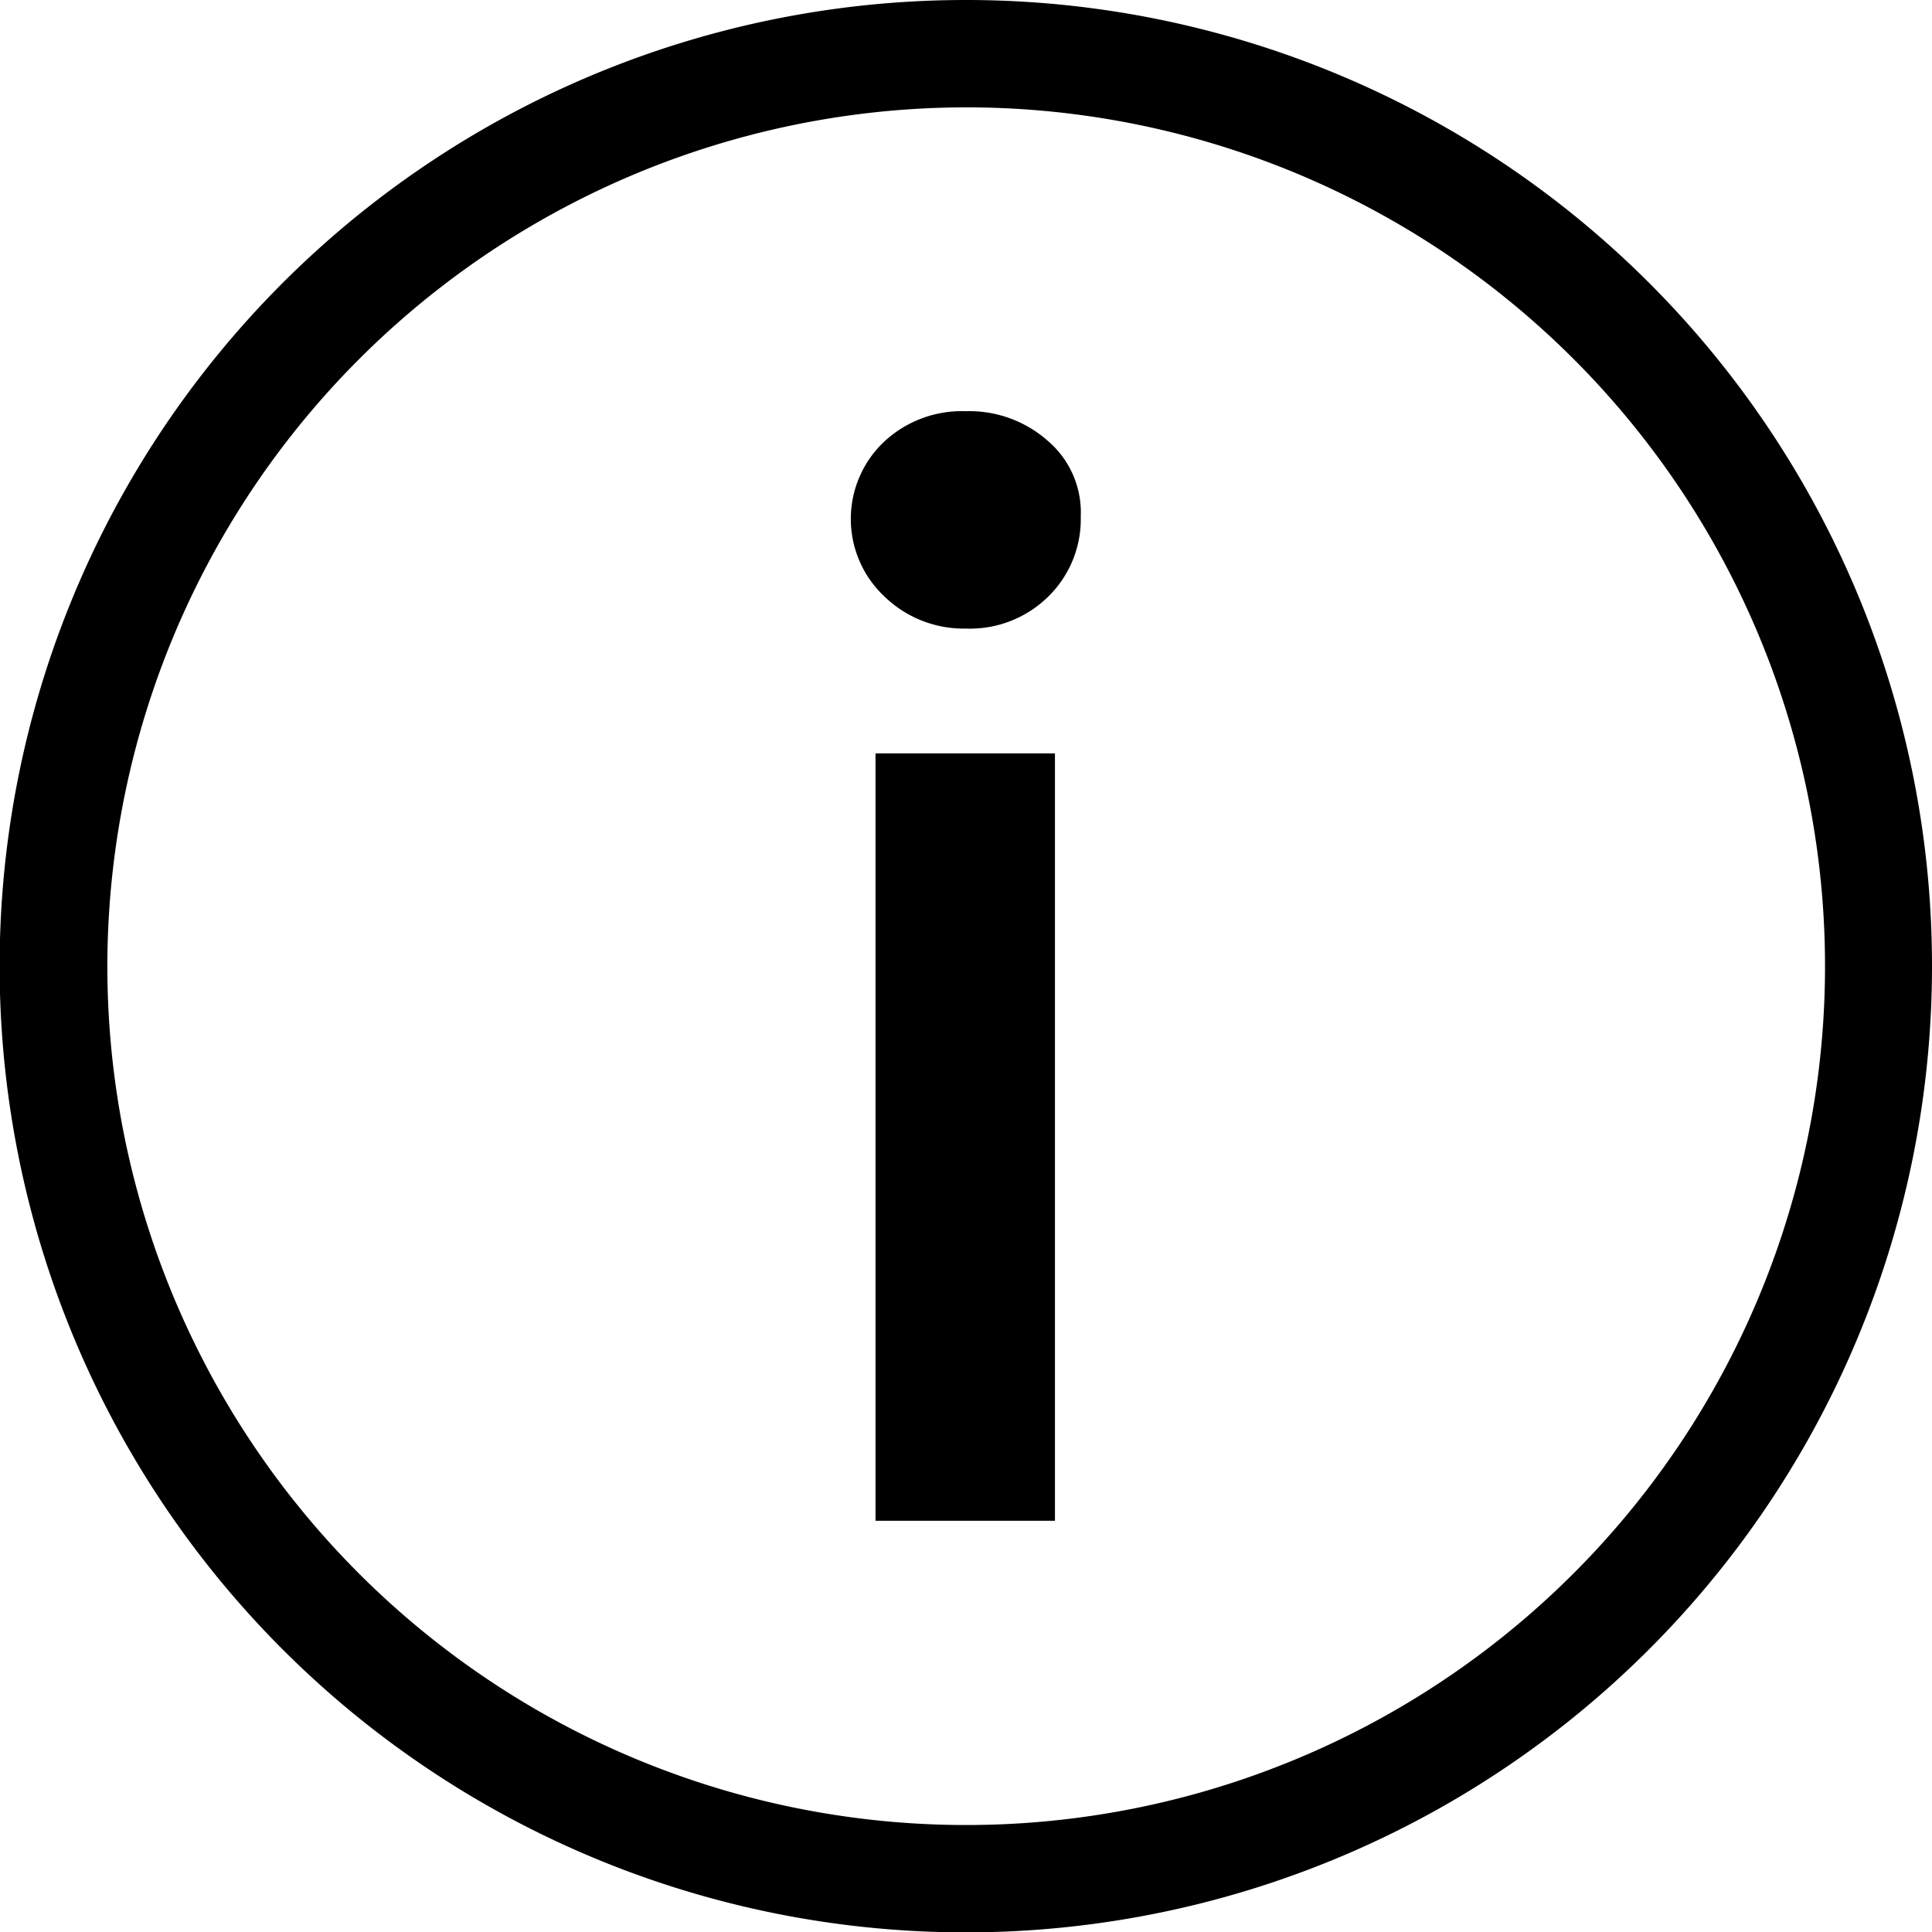
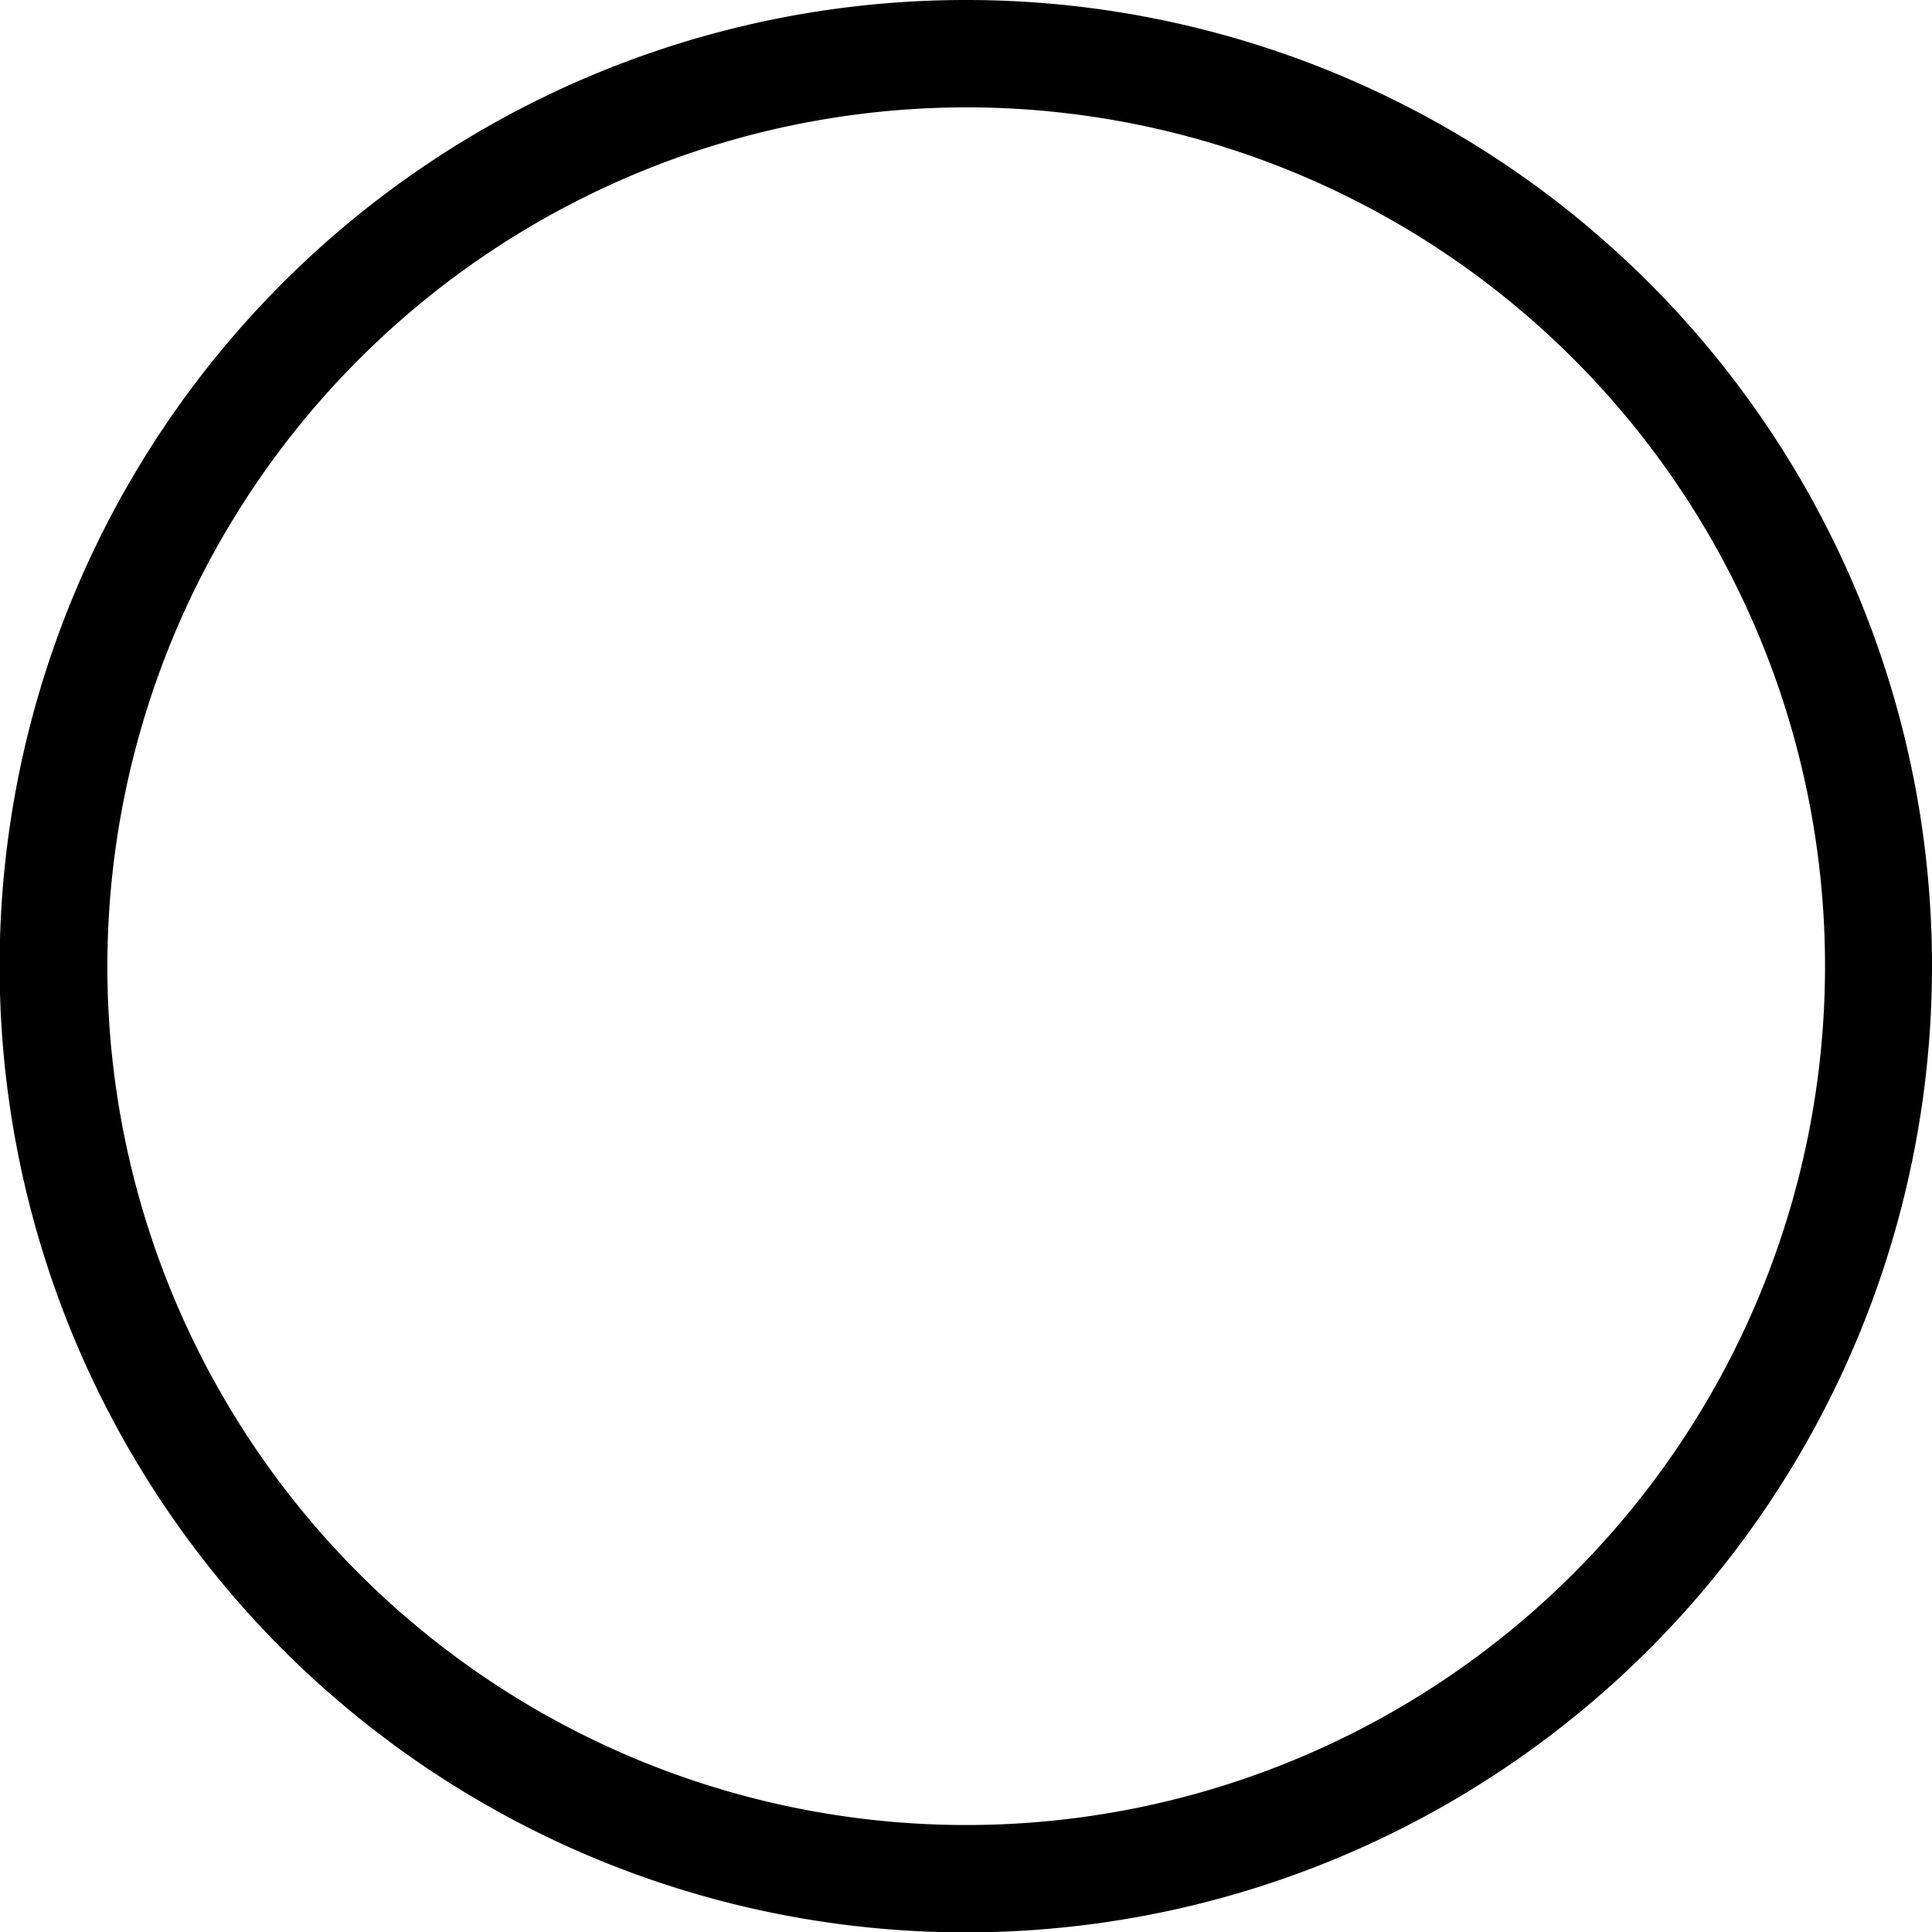
<svg xmlns="http://www.w3.org/2000/svg" viewBox="0 0 50.93 50.93">
  <title>Asset 8</title>
  <g id="Layer_2" data-name="Layer 2">
    <g id="Layer_1-2" data-name="Layer 1">
      <path d="M25.46,2.83A22.64,22.64,0,1,1,2.83,25.46,22.66,22.66,0,0,1,25.46,2.83m0-2.83A25.47,25.47,0,1,0,50.93,25.46,25.46,25.46,0,0,0,25.46,0Z" />
-       <path d="M23.3,15.71a2.8,2.8,0,0,1,0-4.06,3,3,0,0,1,2.16-.81,3.12,3.12,0,0,1,2.16.78,2.48,2.48,0,0,1,.87,2,2.85,2.85,0,0,1-.85,2.1,2.94,2.94,0,0,1-2.18.85A3,3,0,0,1,23.3,15.71Zm-.22,4.15h4.73V40.09H23.08Z" />
    </g>
  </g>
</svg>